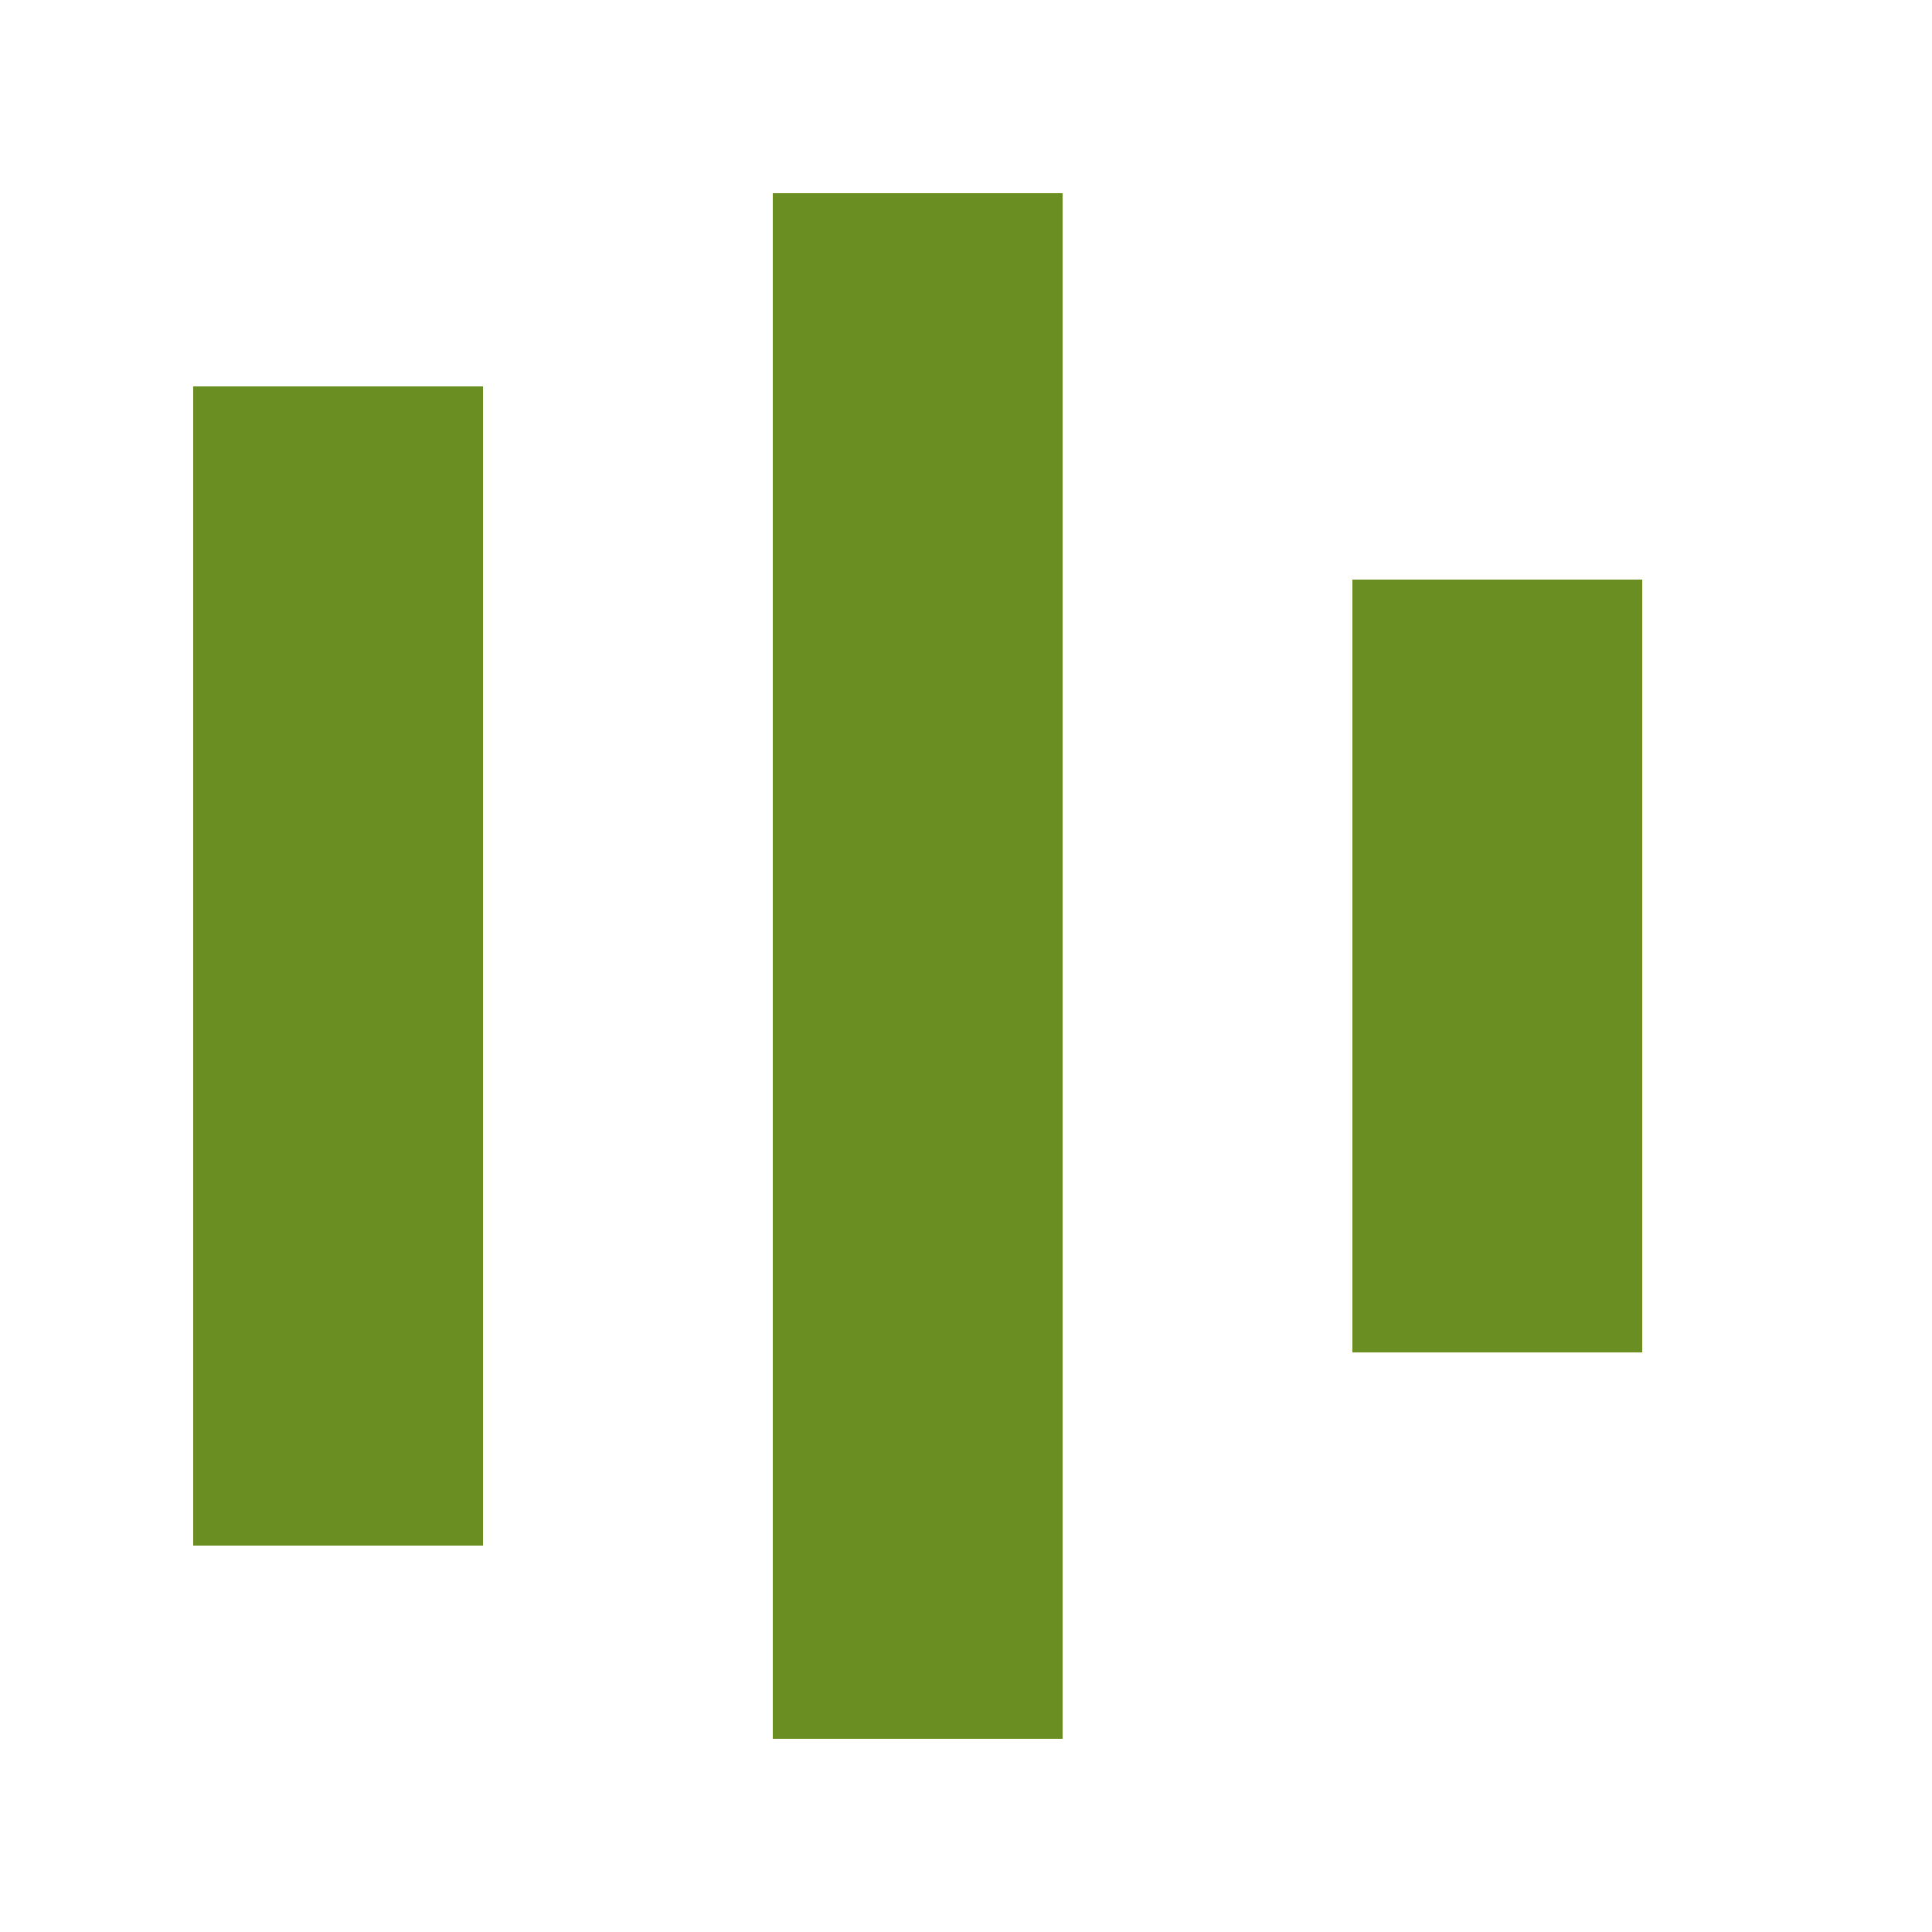
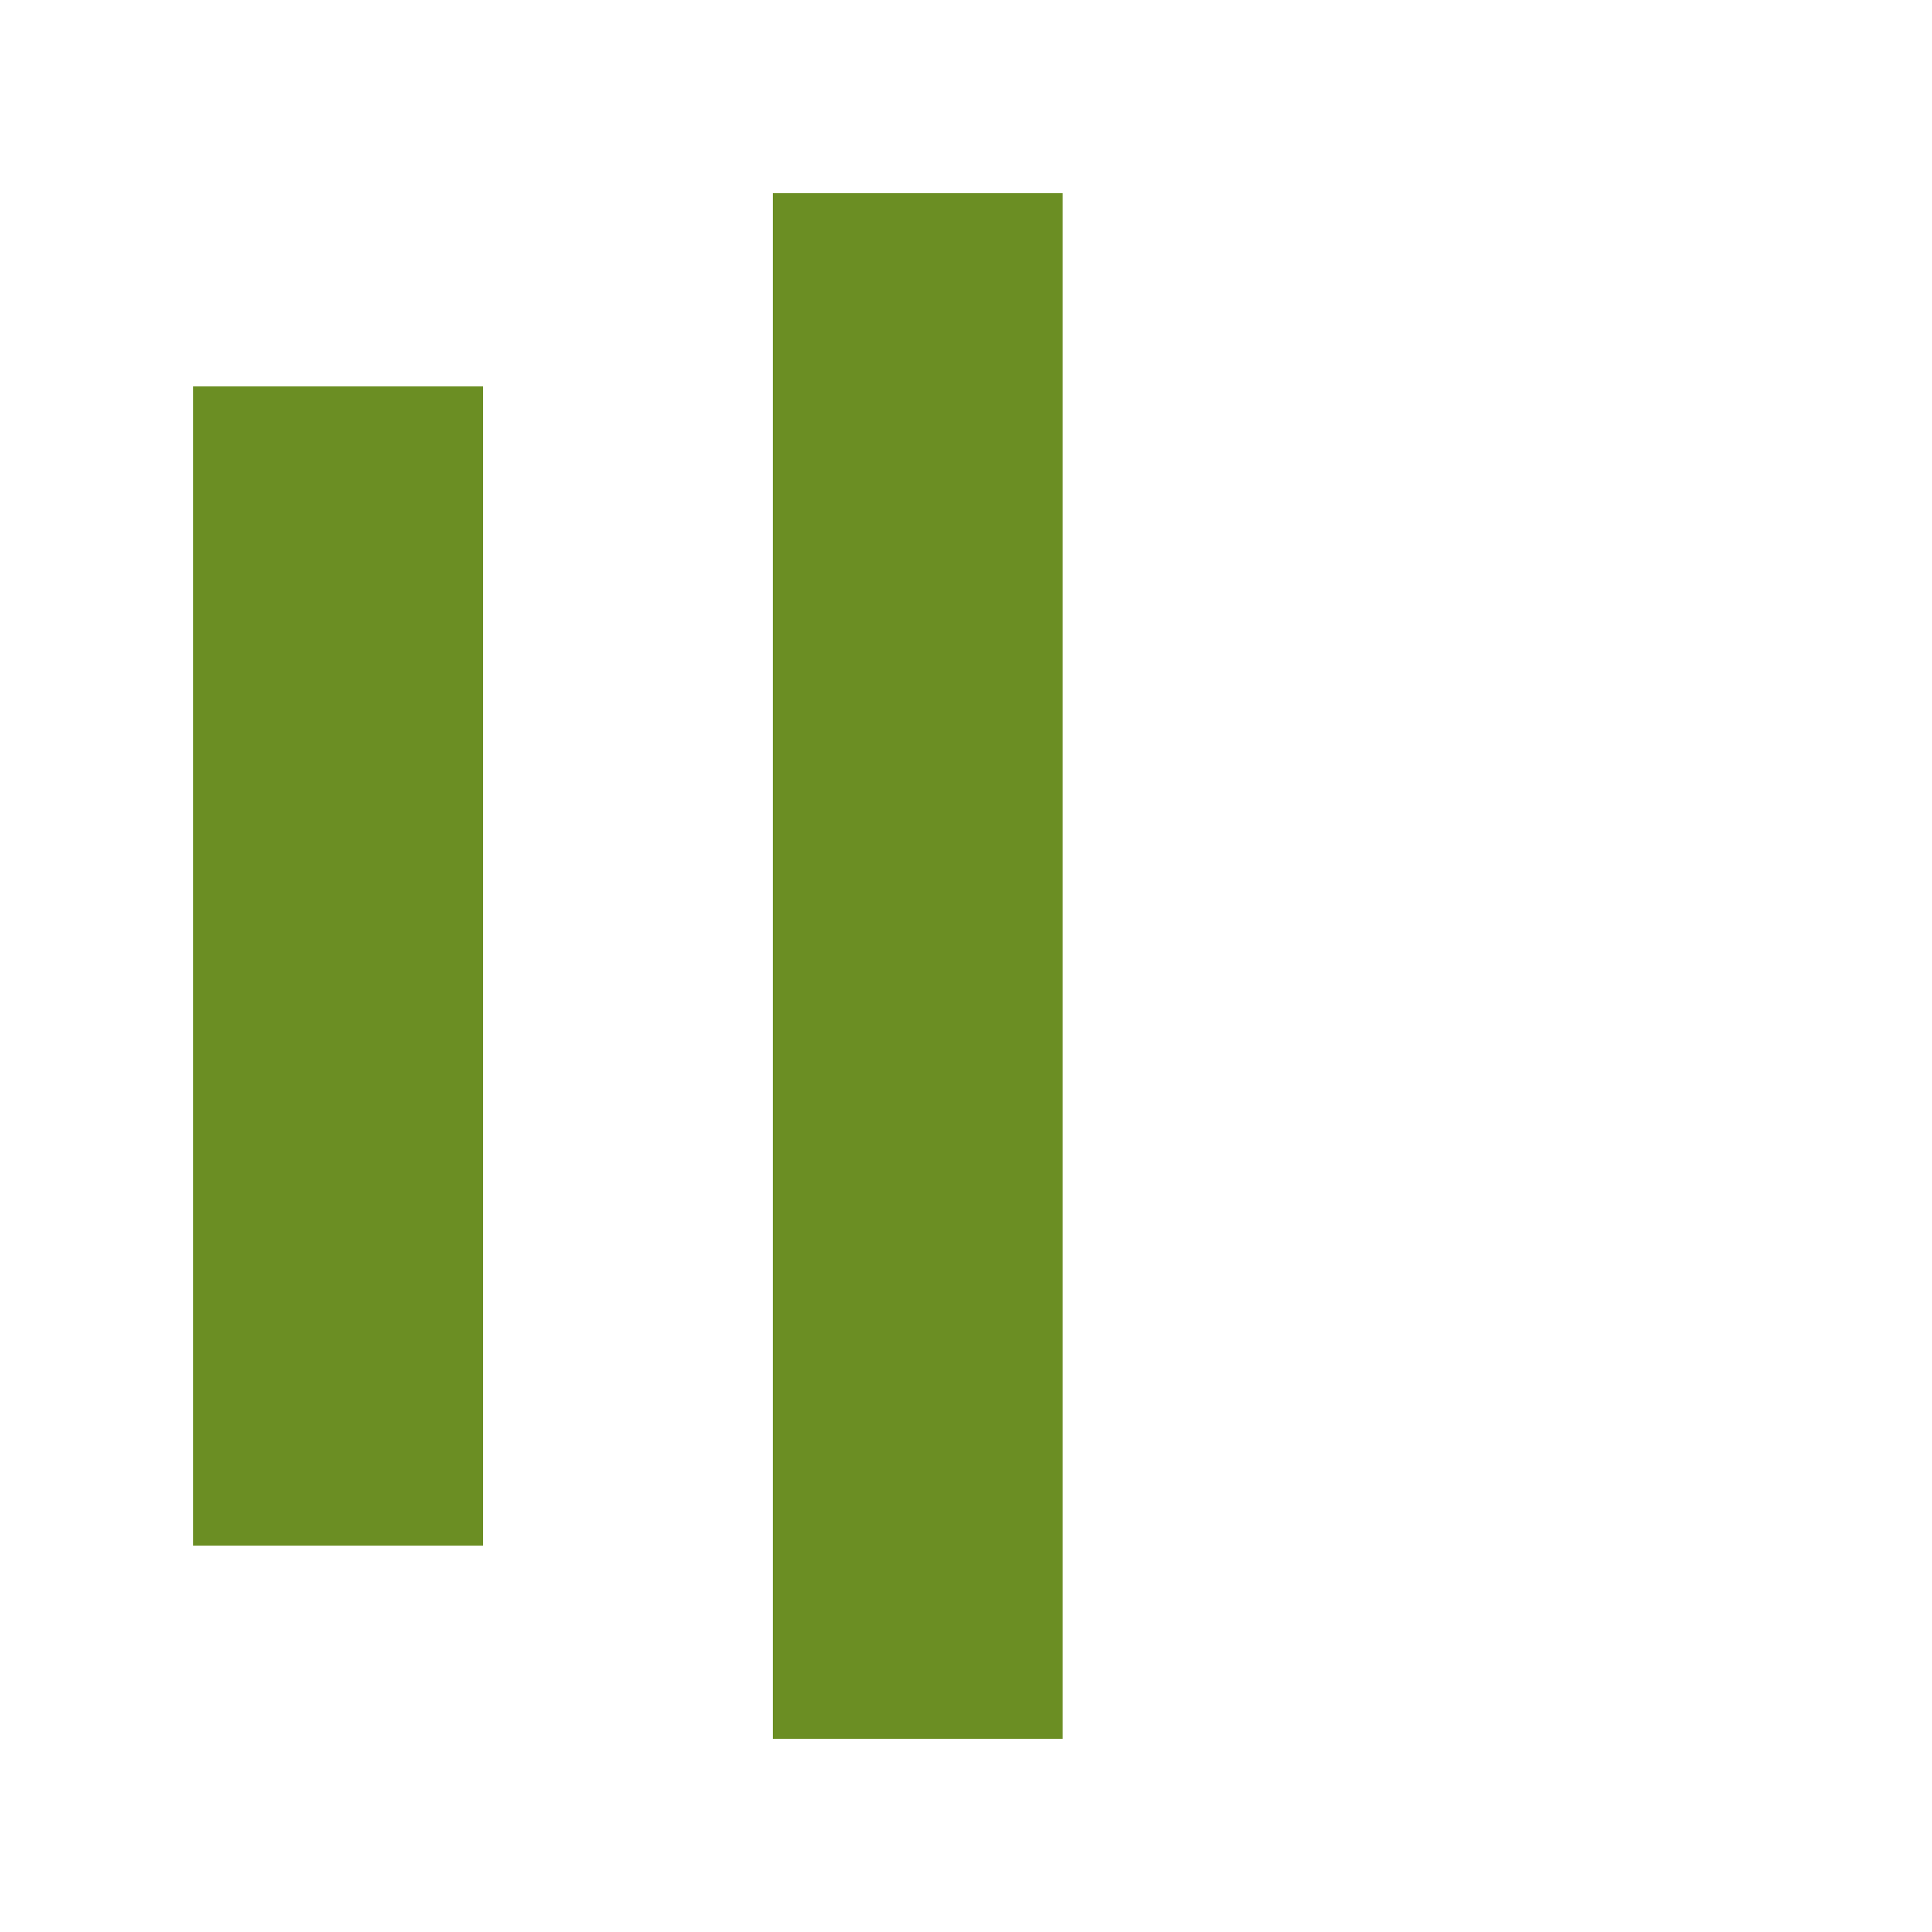
<svg xmlns="http://www.w3.org/2000/svg" viewBox="0 0 100 100">
  <style>  
    .bar { fill: #6b8e23; }  
  </style>
  <rect class="bar" x="10" y="20" width="15" height="60" />
  <rect class="bar" x="40" y="10" width="15" height="80" />
-   <rect class="bar" x="70" y="30" width="15" height="40" />
</svg>